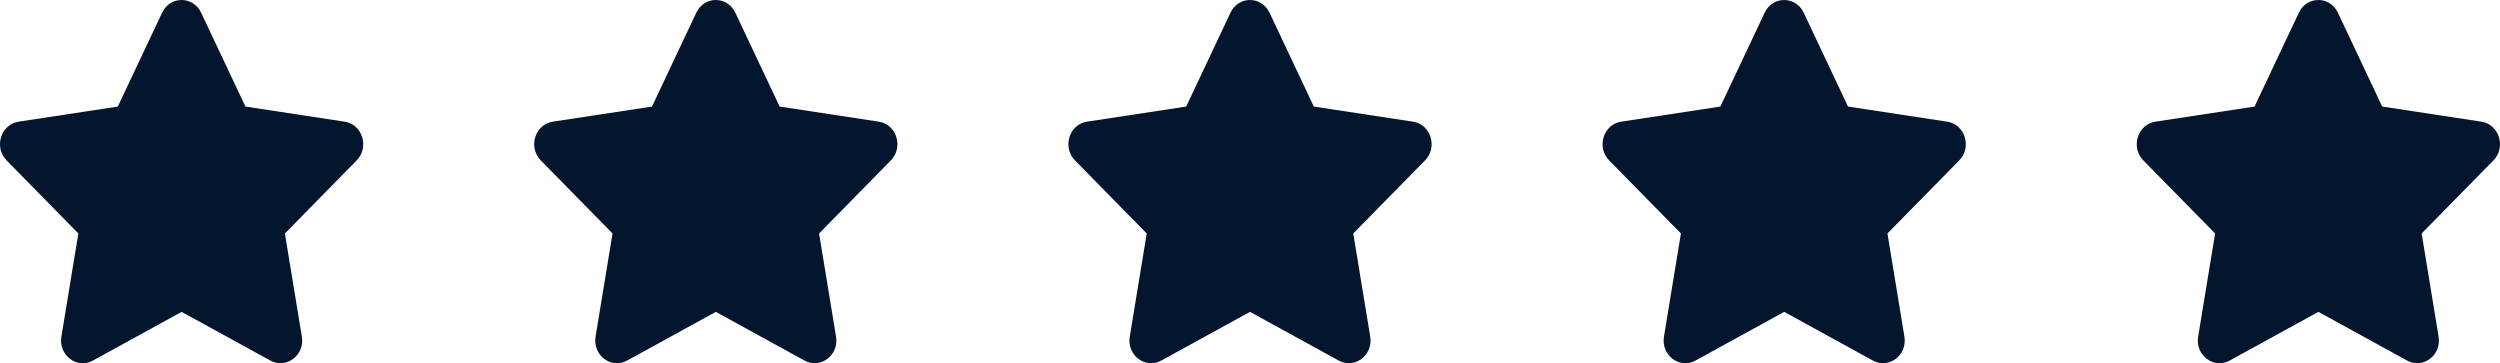
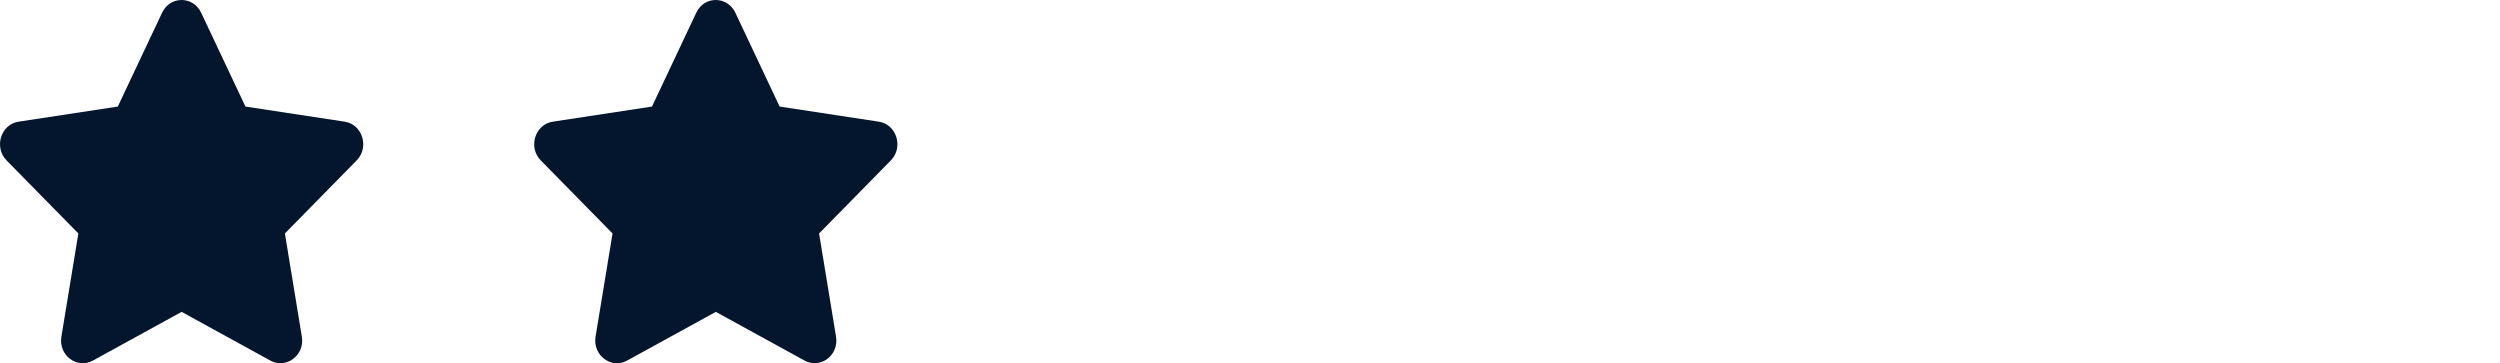
<svg xmlns="http://www.w3.org/2000/svg" width="117" height="17" viewBox="0 0 117 17" fill="none">
  <path d="M7.588 0.591L5.513 4.987L0.871 5.694C0.038 5.82 -0.295 6.893 0.308 7.507L3.667 10.926L2.873 15.757C2.73 16.63 3.61 17.284 4.347 16.875L8.5 14.595L12.653 16.875C13.39 17.28 14.271 16.63 14.127 15.757L13.333 10.926L16.692 7.507C17.296 6.893 16.962 5.82 16.129 5.694L11.487 4.987L9.412 0.591C9.04 -0.192 7.963 -0.202 7.588 0.591Z" fill="#04162D" />
  <path d="M32.588 0.591L30.513 4.987L25.871 5.694C25.038 5.82 24.704 6.893 25.308 7.507L28.667 10.926L27.872 15.757C27.73 16.63 28.61 17.284 29.347 16.875L33.5 14.595L37.653 16.875C38.39 17.28 39.27 16.63 39.127 15.757L38.333 10.926L41.692 7.507C42.295 6.893 41.962 5.82 41.129 5.694L36.487 4.987L34.412 0.591C34.04 -0.192 32.963 -0.202 32.588 0.591Z" fill="#04162D" />
-   <path d="M57.588 0.591L55.513 4.987L50.871 5.694C50.038 5.82 49.705 6.893 50.308 7.507L53.667 10.926L52.873 15.757C52.73 16.63 53.61 17.284 54.347 16.875L58.5 14.595L62.653 16.875C63.39 17.28 64.27 16.63 64.127 15.757L63.333 10.926L66.692 7.507C67.296 6.893 66.962 5.82 66.129 5.694L61.487 4.987L59.412 0.591C59.04 -0.192 57.963 -0.202 57.588 0.591Z" fill="#04162D" />
-   <path d="M82.588 0.591L80.513 4.987L75.871 5.694C75.038 5.82 74.704 6.893 75.308 7.507L78.667 10.926L77.873 15.757C77.73 16.63 78.61 17.284 79.347 16.875L83.5 14.595L87.653 16.875C88.39 17.28 89.27 16.63 89.127 15.757L88.333 10.926L91.692 7.507C92.296 6.893 91.962 5.82 91.129 5.694L86.487 4.987L84.412 0.591C84.04 -0.192 82.963 -0.202 82.588 0.591Z" fill="#04162D" />
-   <path d="M107.588 0.591L105.513 4.987L100.871 5.694C100.038 5.82 99.704 6.893 100.308 7.507L103.667 10.926L102.873 15.757C102.73 16.63 103.61 17.284 104.347 16.875L108.5 14.595L112.653 16.875C113.39 17.28 114.27 16.63 114.127 15.757L113.333 10.926L116.692 7.507C117.295 6.893 116.962 5.82 116.129 5.694L111.487 4.987L109.412 0.591C109.04 -0.192 107.963 -0.202 107.588 0.591Z" fill="#04162D" />
</svg>